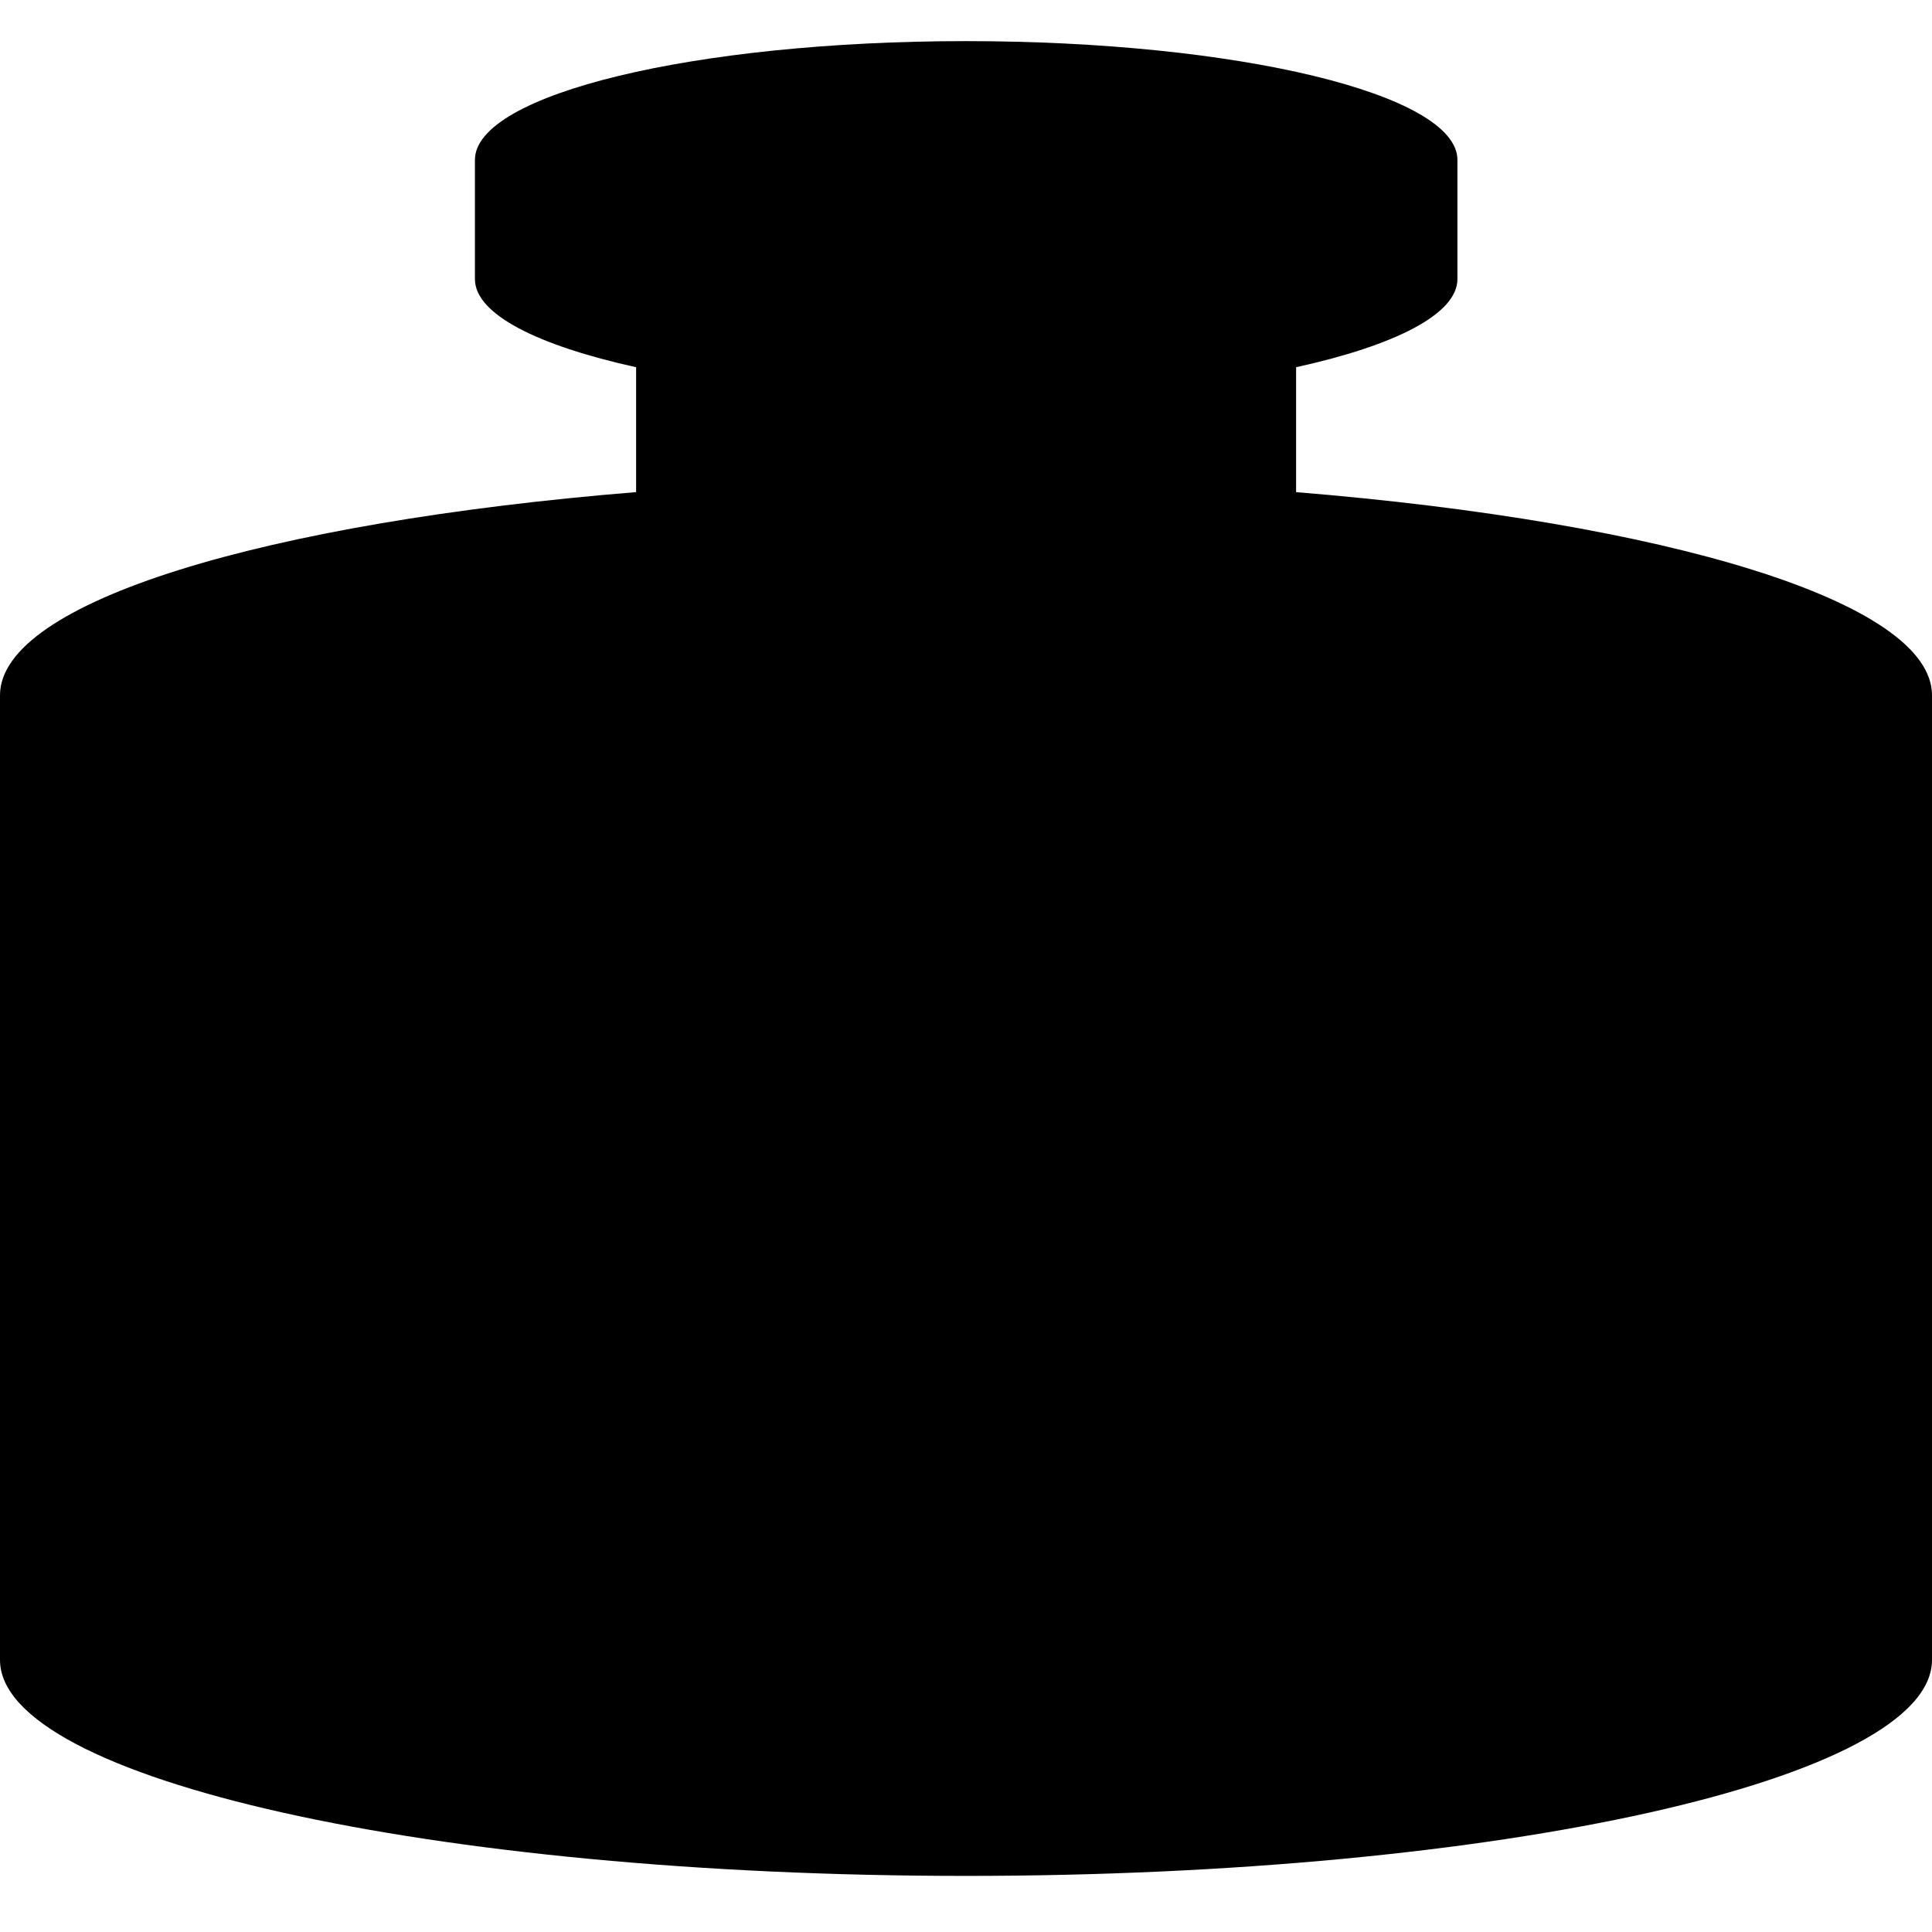
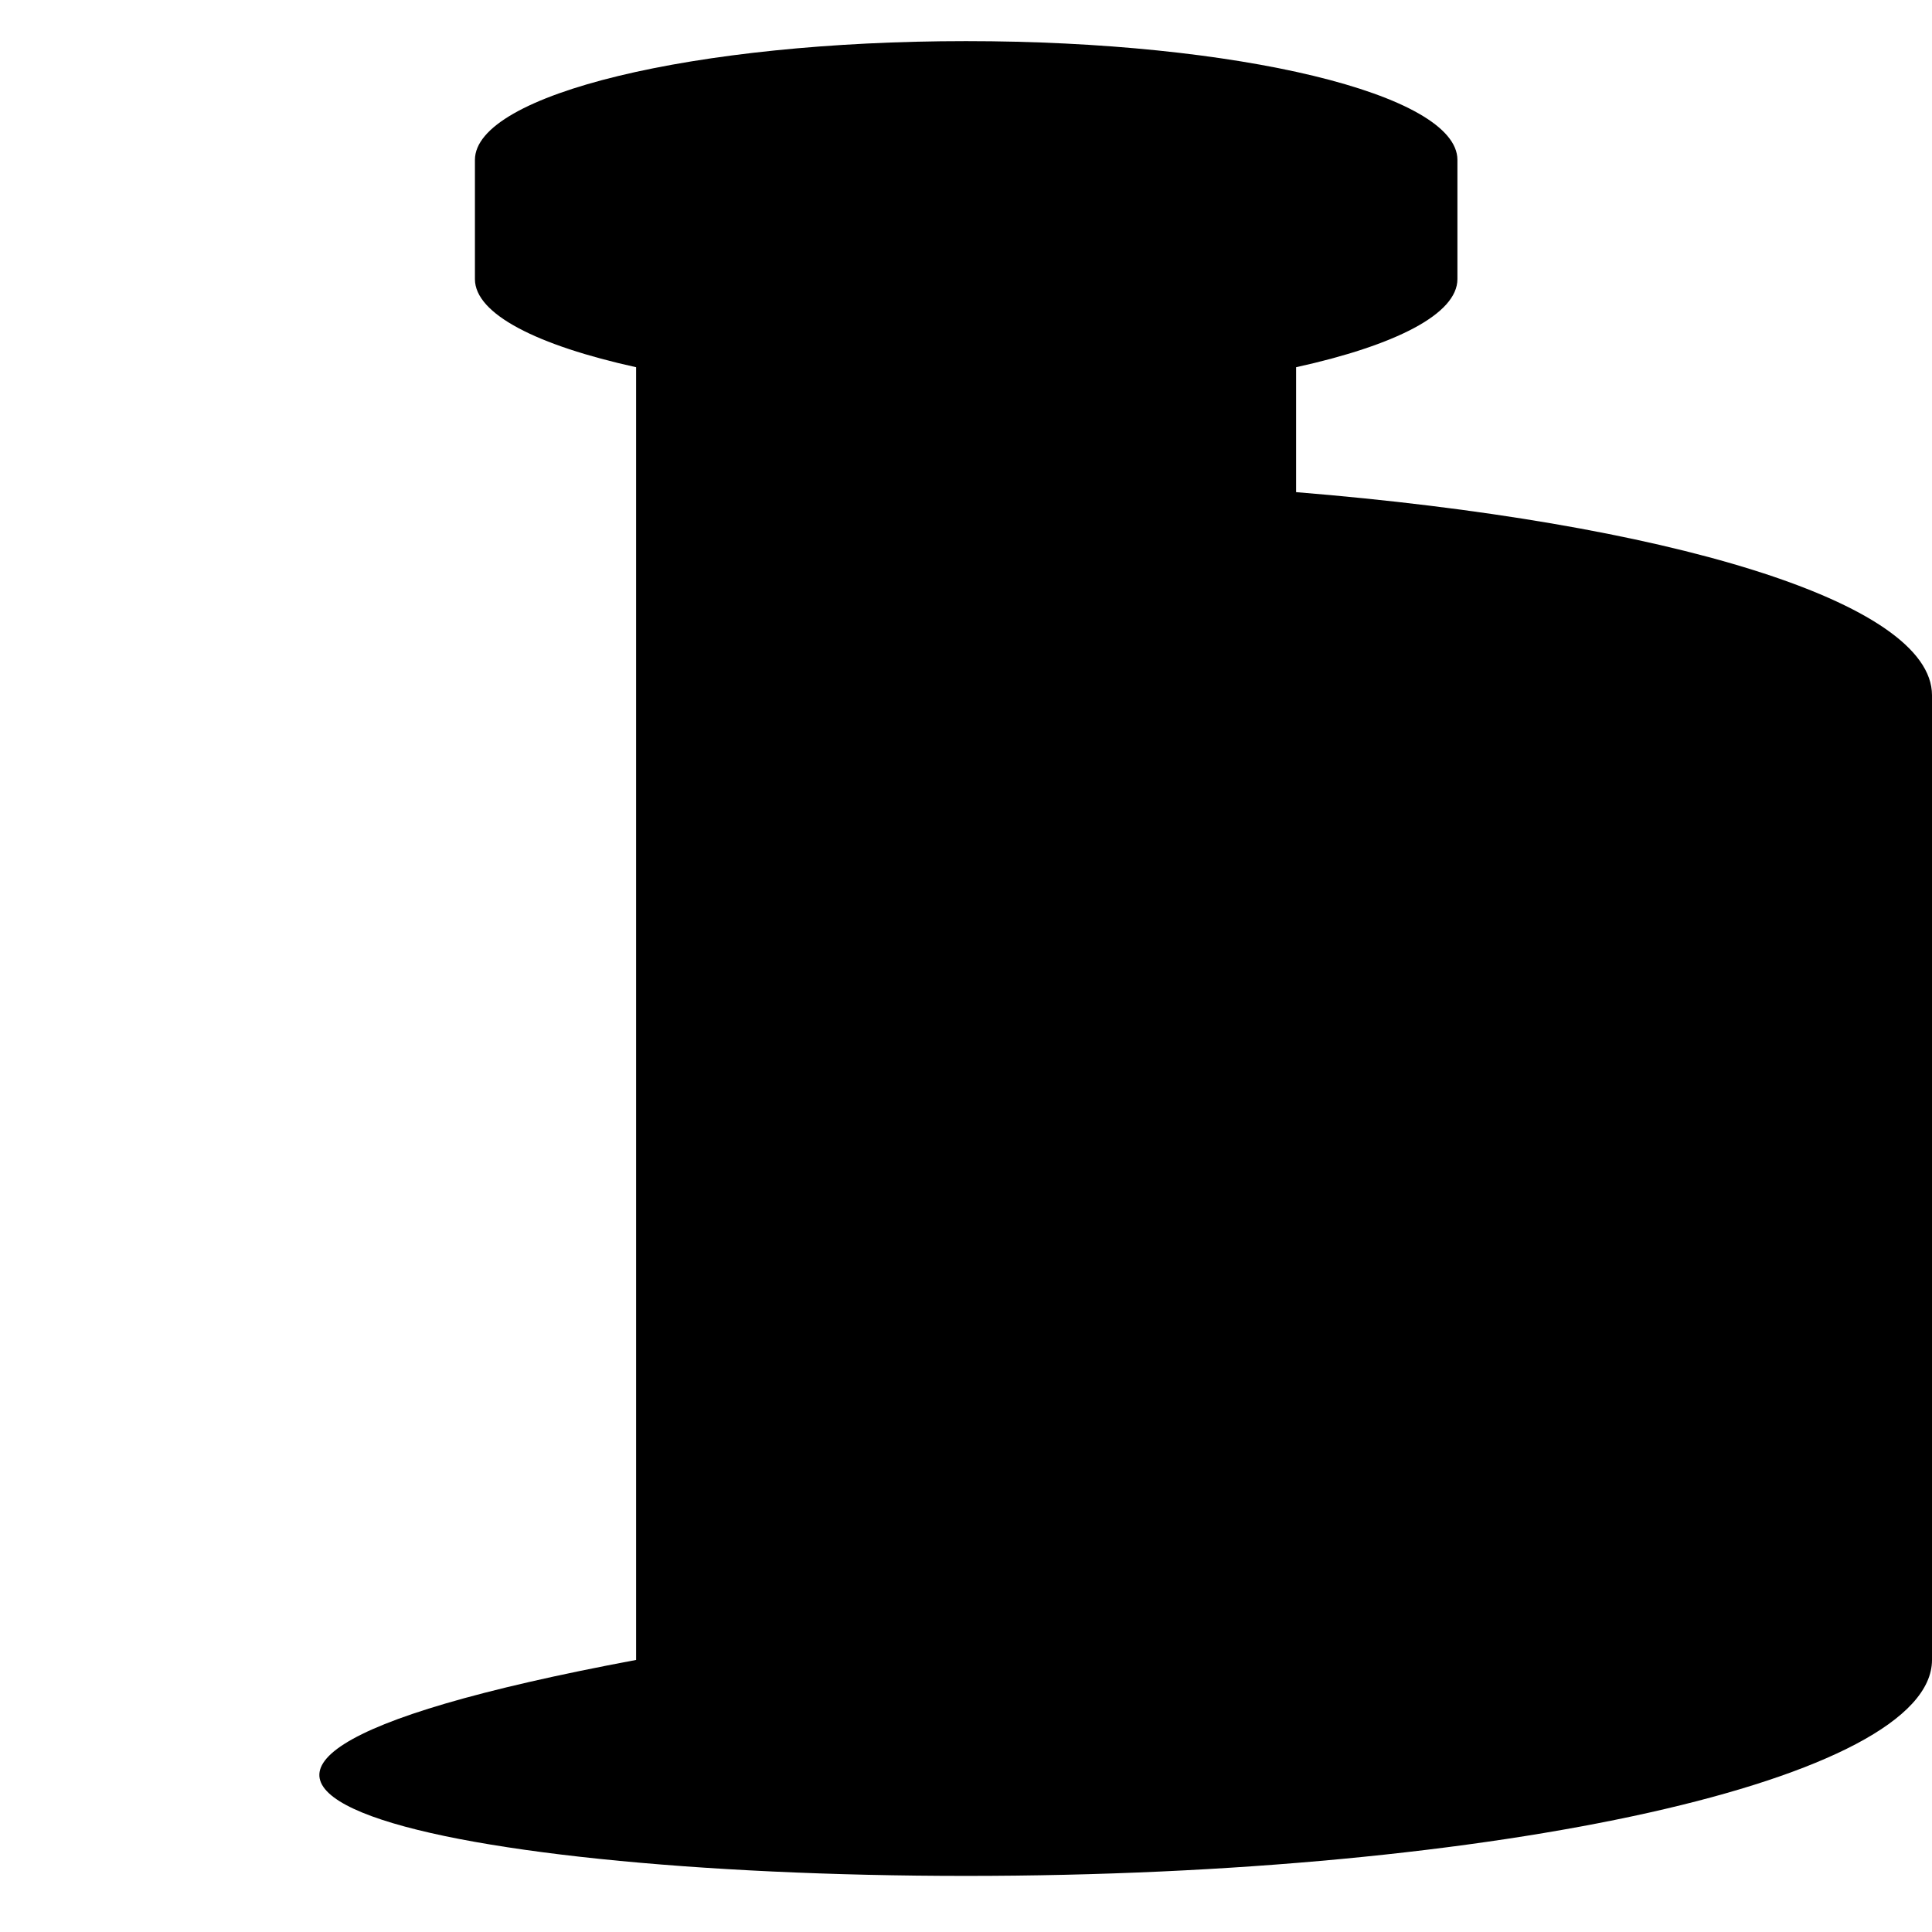
<svg xmlns="http://www.w3.org/2000/svg" width="28" height="28" viewBox="0 0 28 28" fill="none">
-   <path d="M18.784 7.132V5.322C20.22 5.006 21.122 4.552 21.122 4.045V2.317C21.122 1.364 17.934 0.596 14 0.596C10.066 0.596 6.883 1.366 6.883 2.317V4.045C6.883 4.552 7.786 5.006 9.219 5.322V7.132C3.841 7.57 0 8.722 0 10.076V24.057C0 25.785 6.267 27.187 14 27.187C21.733 27.187 28 25.785 28 24.057V10.076C28 8.722 24.159 7.57 18.778 7.132H18.784Z" fill="black" />
+   <path d="M18.784 7.132V5.322C20.22 5.006 21.122 4.552 21.122 4.045V2.317C21.122 1.364 17.934 0.596 14 0.596C10.066 0.596 6.883 1.366 6.883 2.317V4.045C6.883 4.552 7.786 5.006 9.219 5.322V7.132V24.057C0 25.785 6.267 27.187 14 27.187C21.733 27.187 28 25.785 28 24.057V10.076C28 8.722 24.159 7.57 18.778 7.132H18.784Z" fill="black" />
</svg>